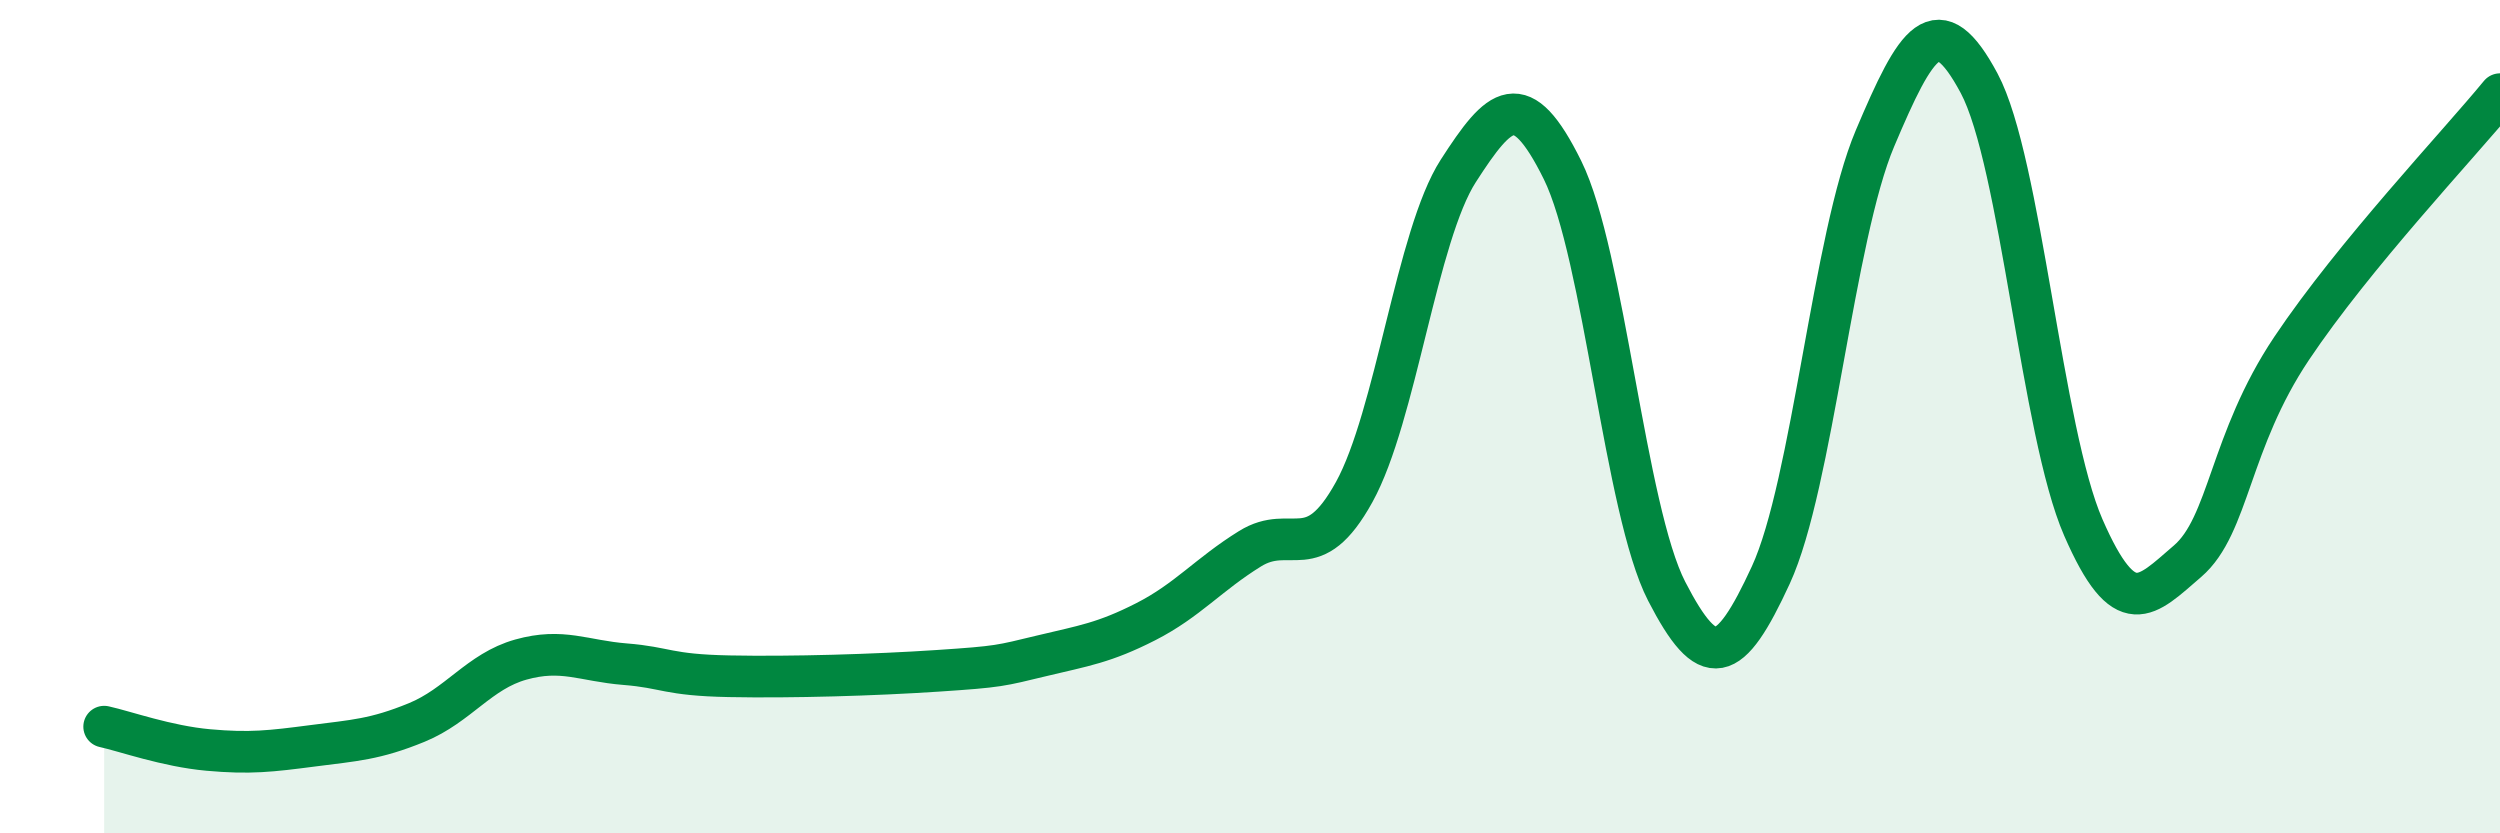
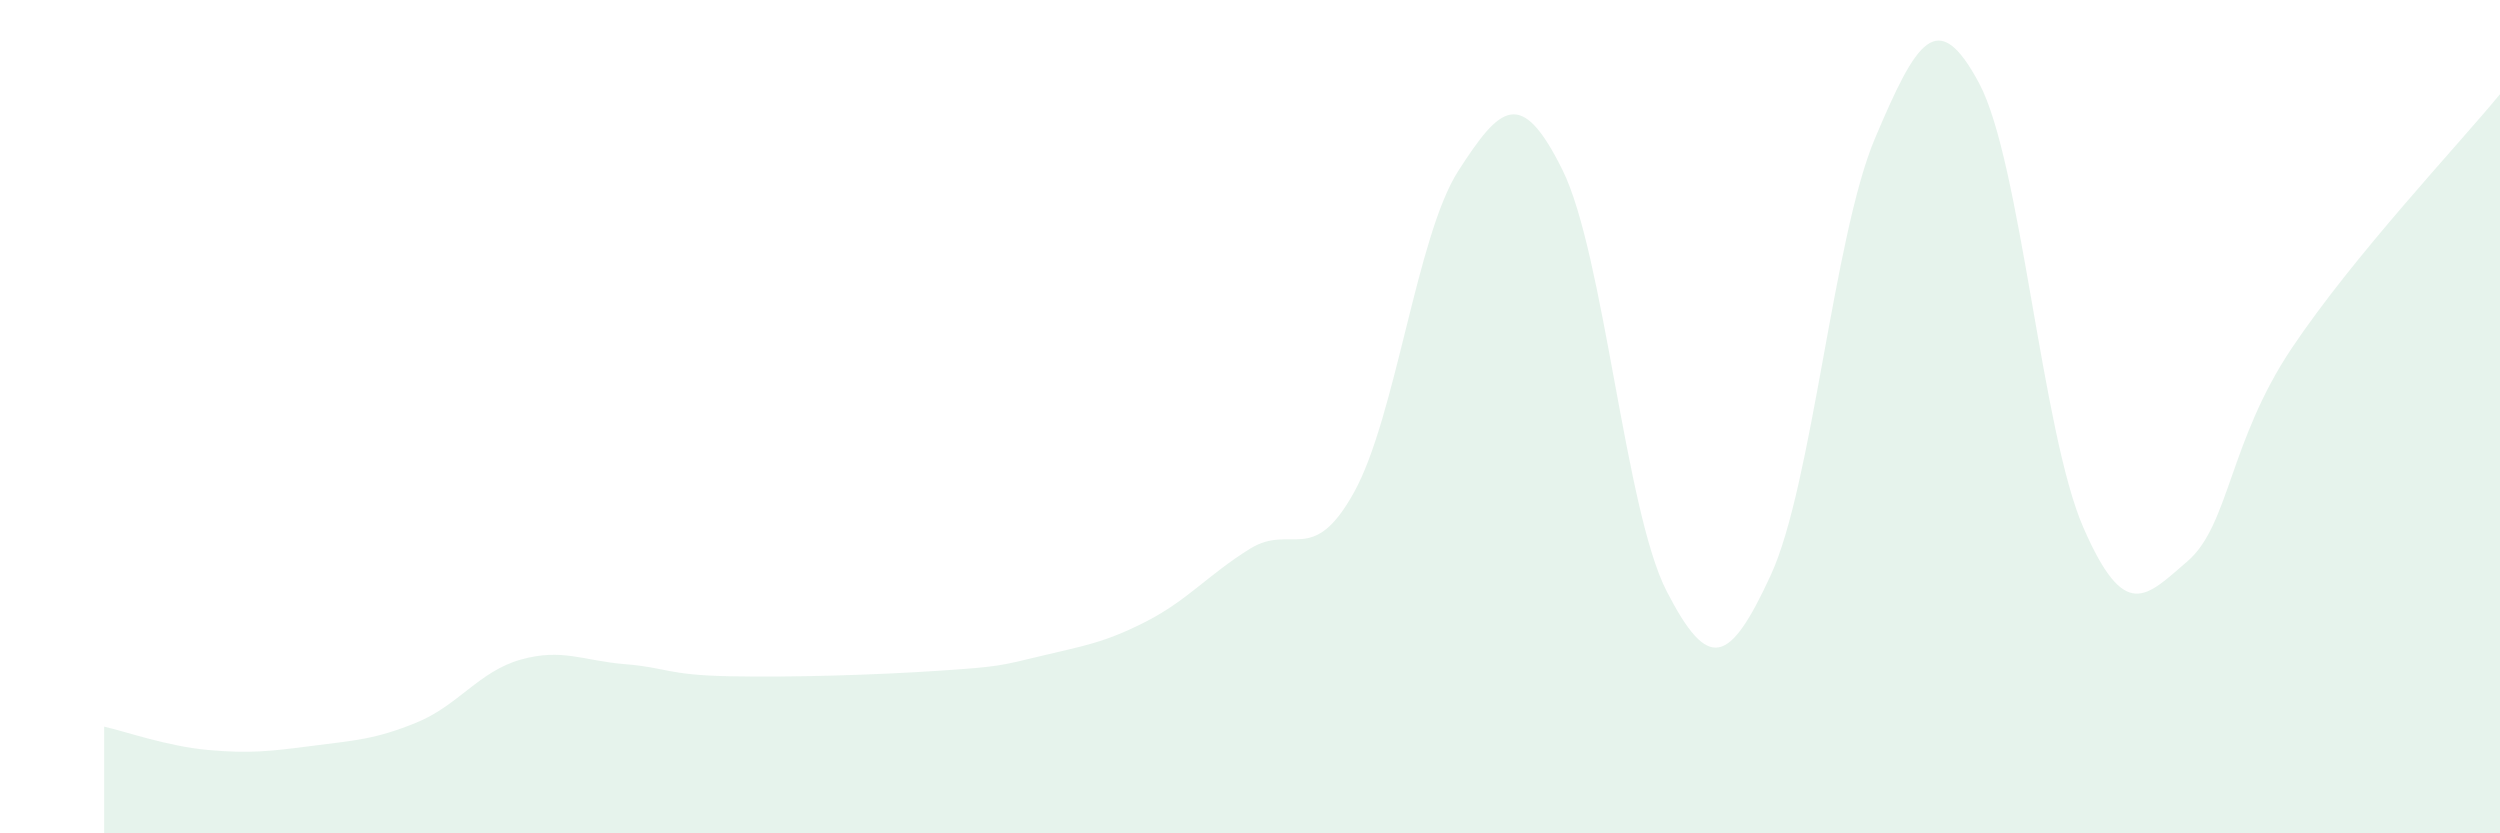
<svg xmlns="http://www.w3.org/2000/svg" width="60" height="20" viewBox="0 0 60 20">
  <path d="M 2.5,17.44 C 3,17.55 4,17.91 5,18 C 6,18.09 6.5,18.03 7.5,17.9 C 8.5,17.77 9,17.75 10,17.34 C 11,16.93 11.5,16.11 12.5,15.83 C 13.5,15.55 14,15.86 15,15.94 C 16,16.02 16,16.2 17.5,16.23 C 19,16.26 21,16.2 22.5,16.1 C 24,16 24,15.98 25,15.74 C 26,15.5 26.5,15.43 27.5,14.92 C 28.5,14.41 29,13.79 30,13.17 C 31,12.55 31.5,13.62 32.5,11.81 C 33.5,10 34,5.65 35,4.1 C 36,2.55 36.5,2.06 37.5,4.08 C 38.5,6.1 39,12.25 40,14.19 C 41,16.13 41.5,15.97 42.5,13.8 C 43.5,11.63 44,5.68 45,3.32 C 46,0.96 46.5,0.13 47.5,2 C 48.5,3.87 49,10.37 50,12.66 C 51,14.95 51.5,14.33 52.5,13.47 C 53.5,12.61 53.5,10.6 55,8.36 C 56.5,6.12 59,3.48 60,2.26L60 20L2.5 20Z" fill="#008740" opacity="0.1" stroke-linecap="round" stroke-linejoin="round" />
-   <path d="M 2.5,17.44 C 3,17.55 4,17.91 5,18 C 6,18.09 6.5,18.03 7.5,17.9 C 8.5,17.77 9,17.75 10,17.34 C 11,16.93 11.5,16.11 12.5,15.83 C 13.5,15.55 14,15.86 15,15.94 C 16,16.02 16,16.2 17.5,16.23 C 19,16.26 21,16.2 22.5,16.1 C 24,16 24,15.98 25,15.74 C 26,15.5 26.5,15.43 27.5,14.92 C 28.5,14.41 29,13.79 30,13.17 C 31,12.55 31.5,13.62 32.5,11.81 C 33.5,10 34,5.65 35,4.1 C 36,2.55 36.5,2.06 37.5,4.08 C 38.5,6.1 39,12.25 40,14.19 C 41,16.13 41.5,15.97 42.5,13.8 C 43.5,11.63 44,5.68 45,3.32 C 46,0.96 46.5,0.13 47.5,2 C 48.5,3.87 49,10.37 50,12.66 C 51,14.95 51.5,14.33 52.5,13.47 C 53.5,12.61 53.5,10.6 55,8.36 C 56.5,6.12 59,3.48 60,2.26" stroke="#008740" stroke-width="1" fill="none" stroke-linecap="round" stroke-linejoin="round" />
</svg>